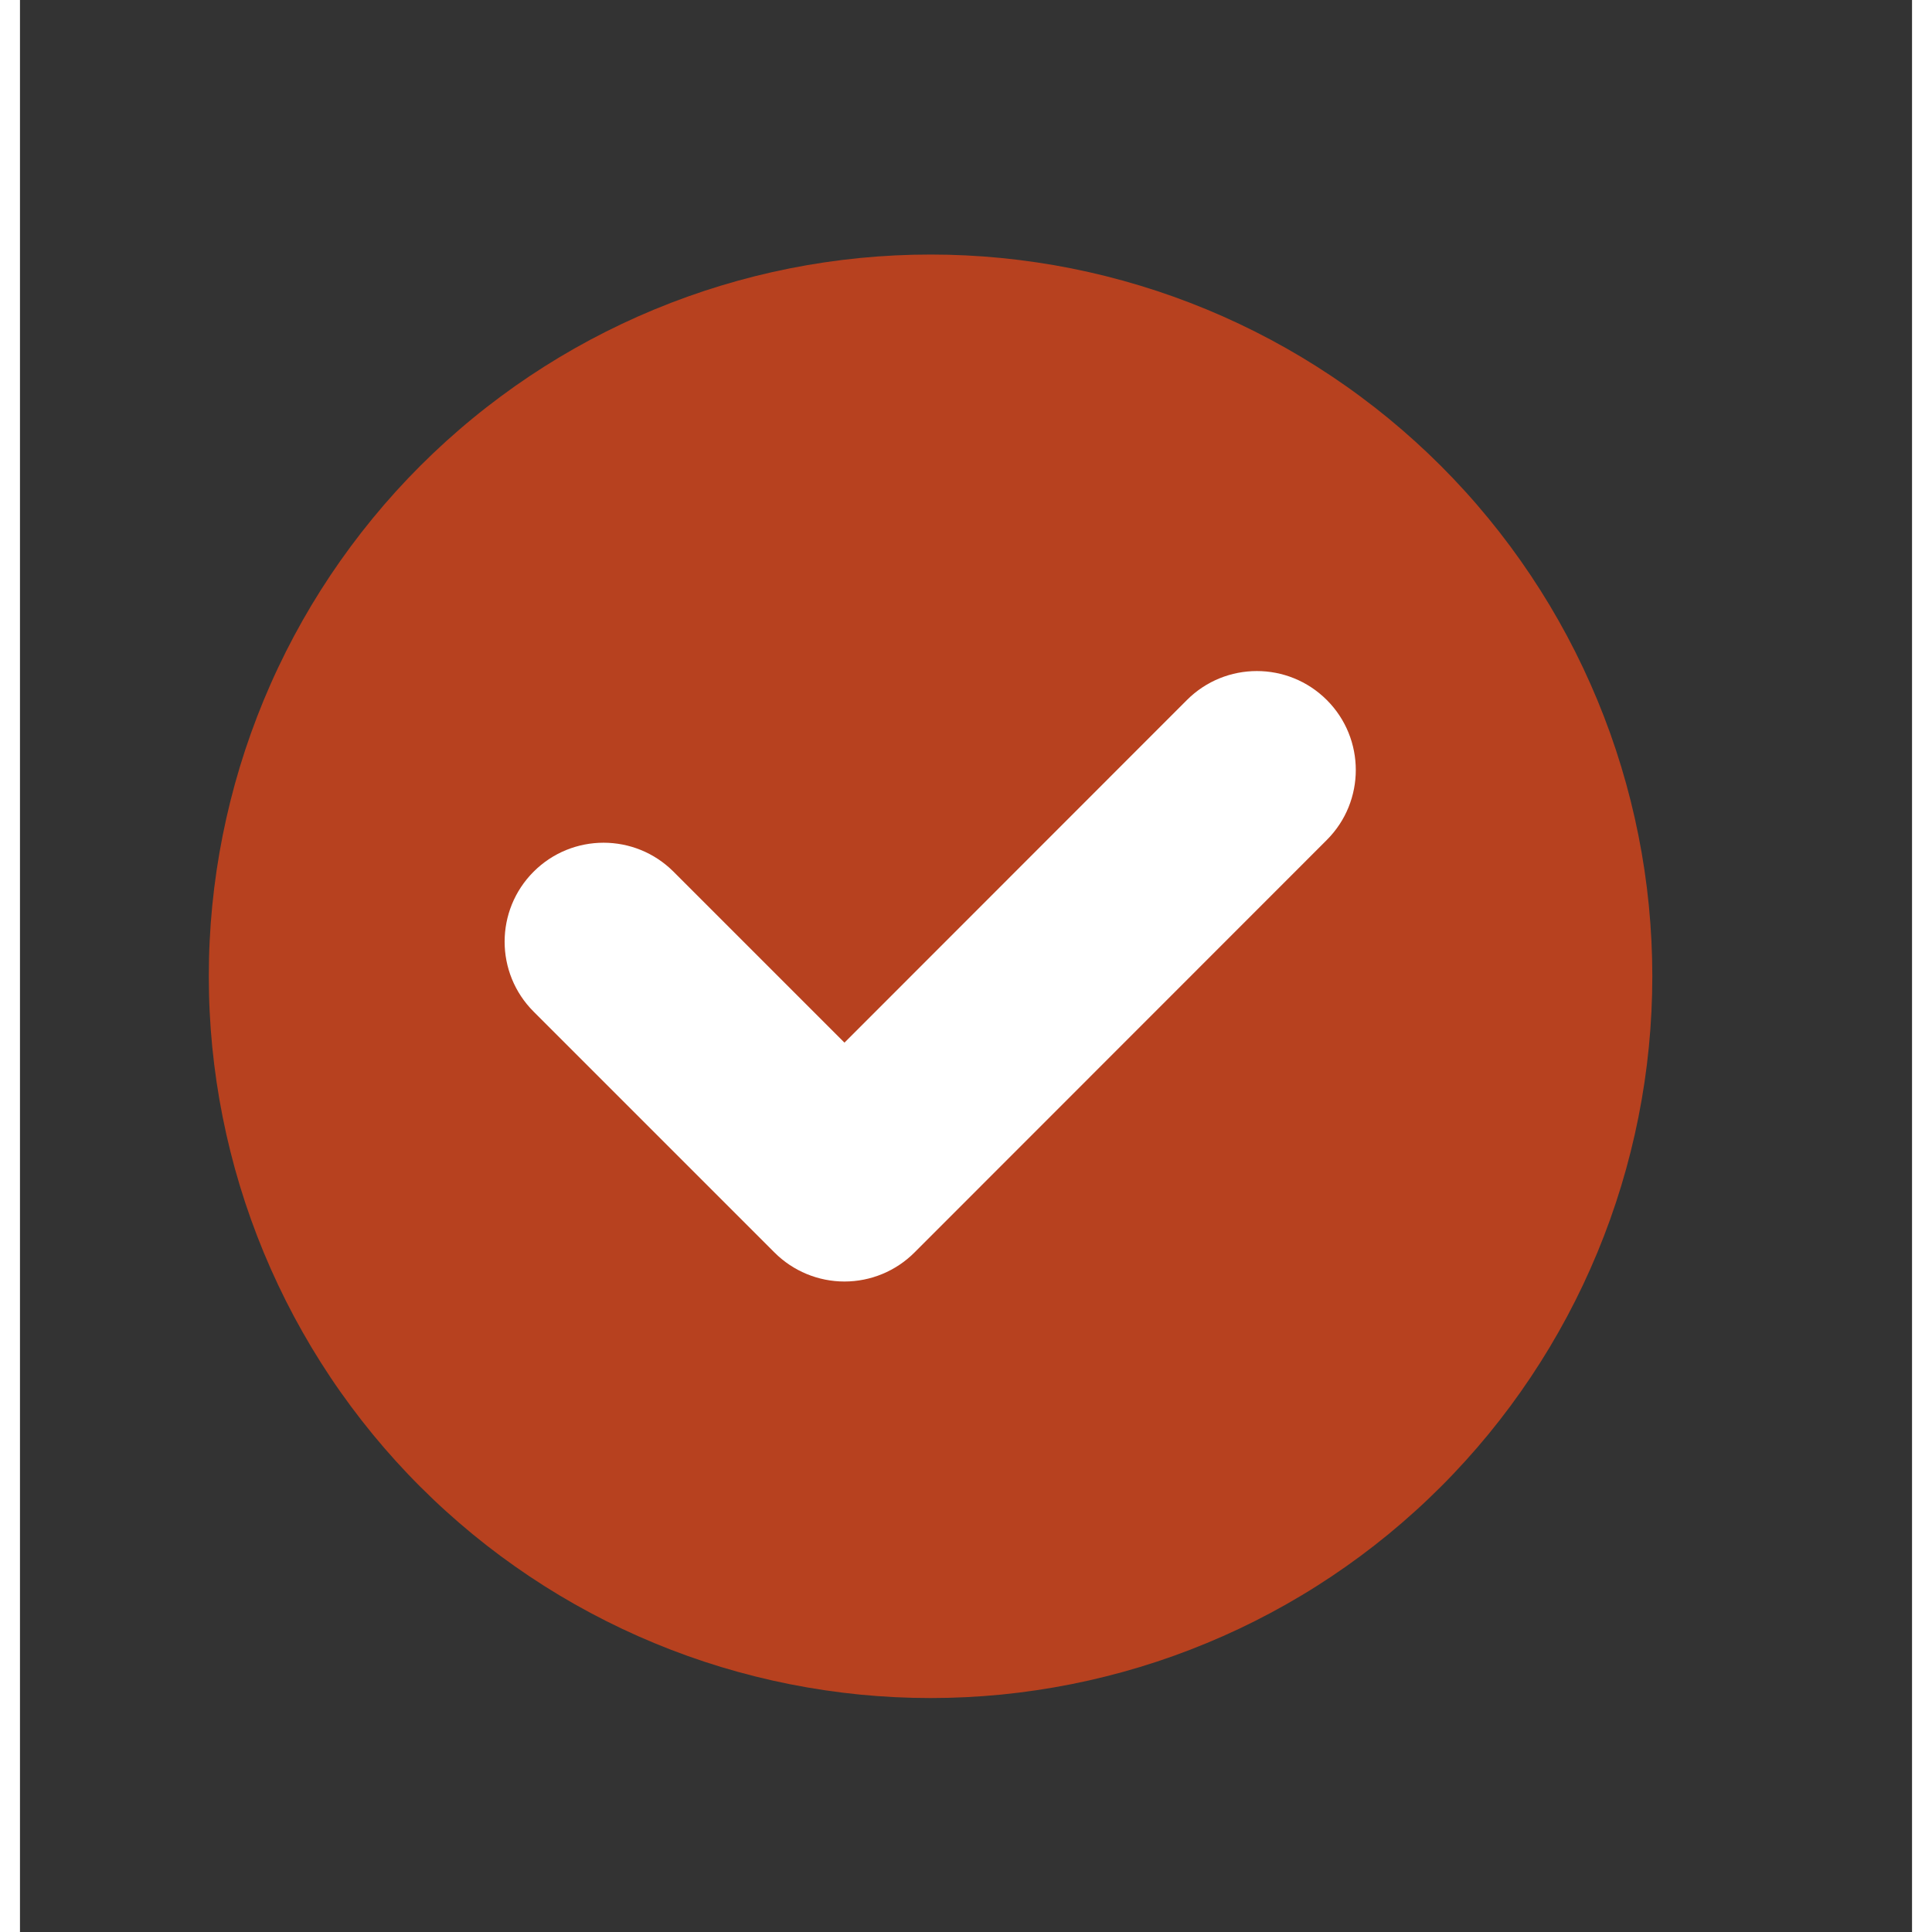
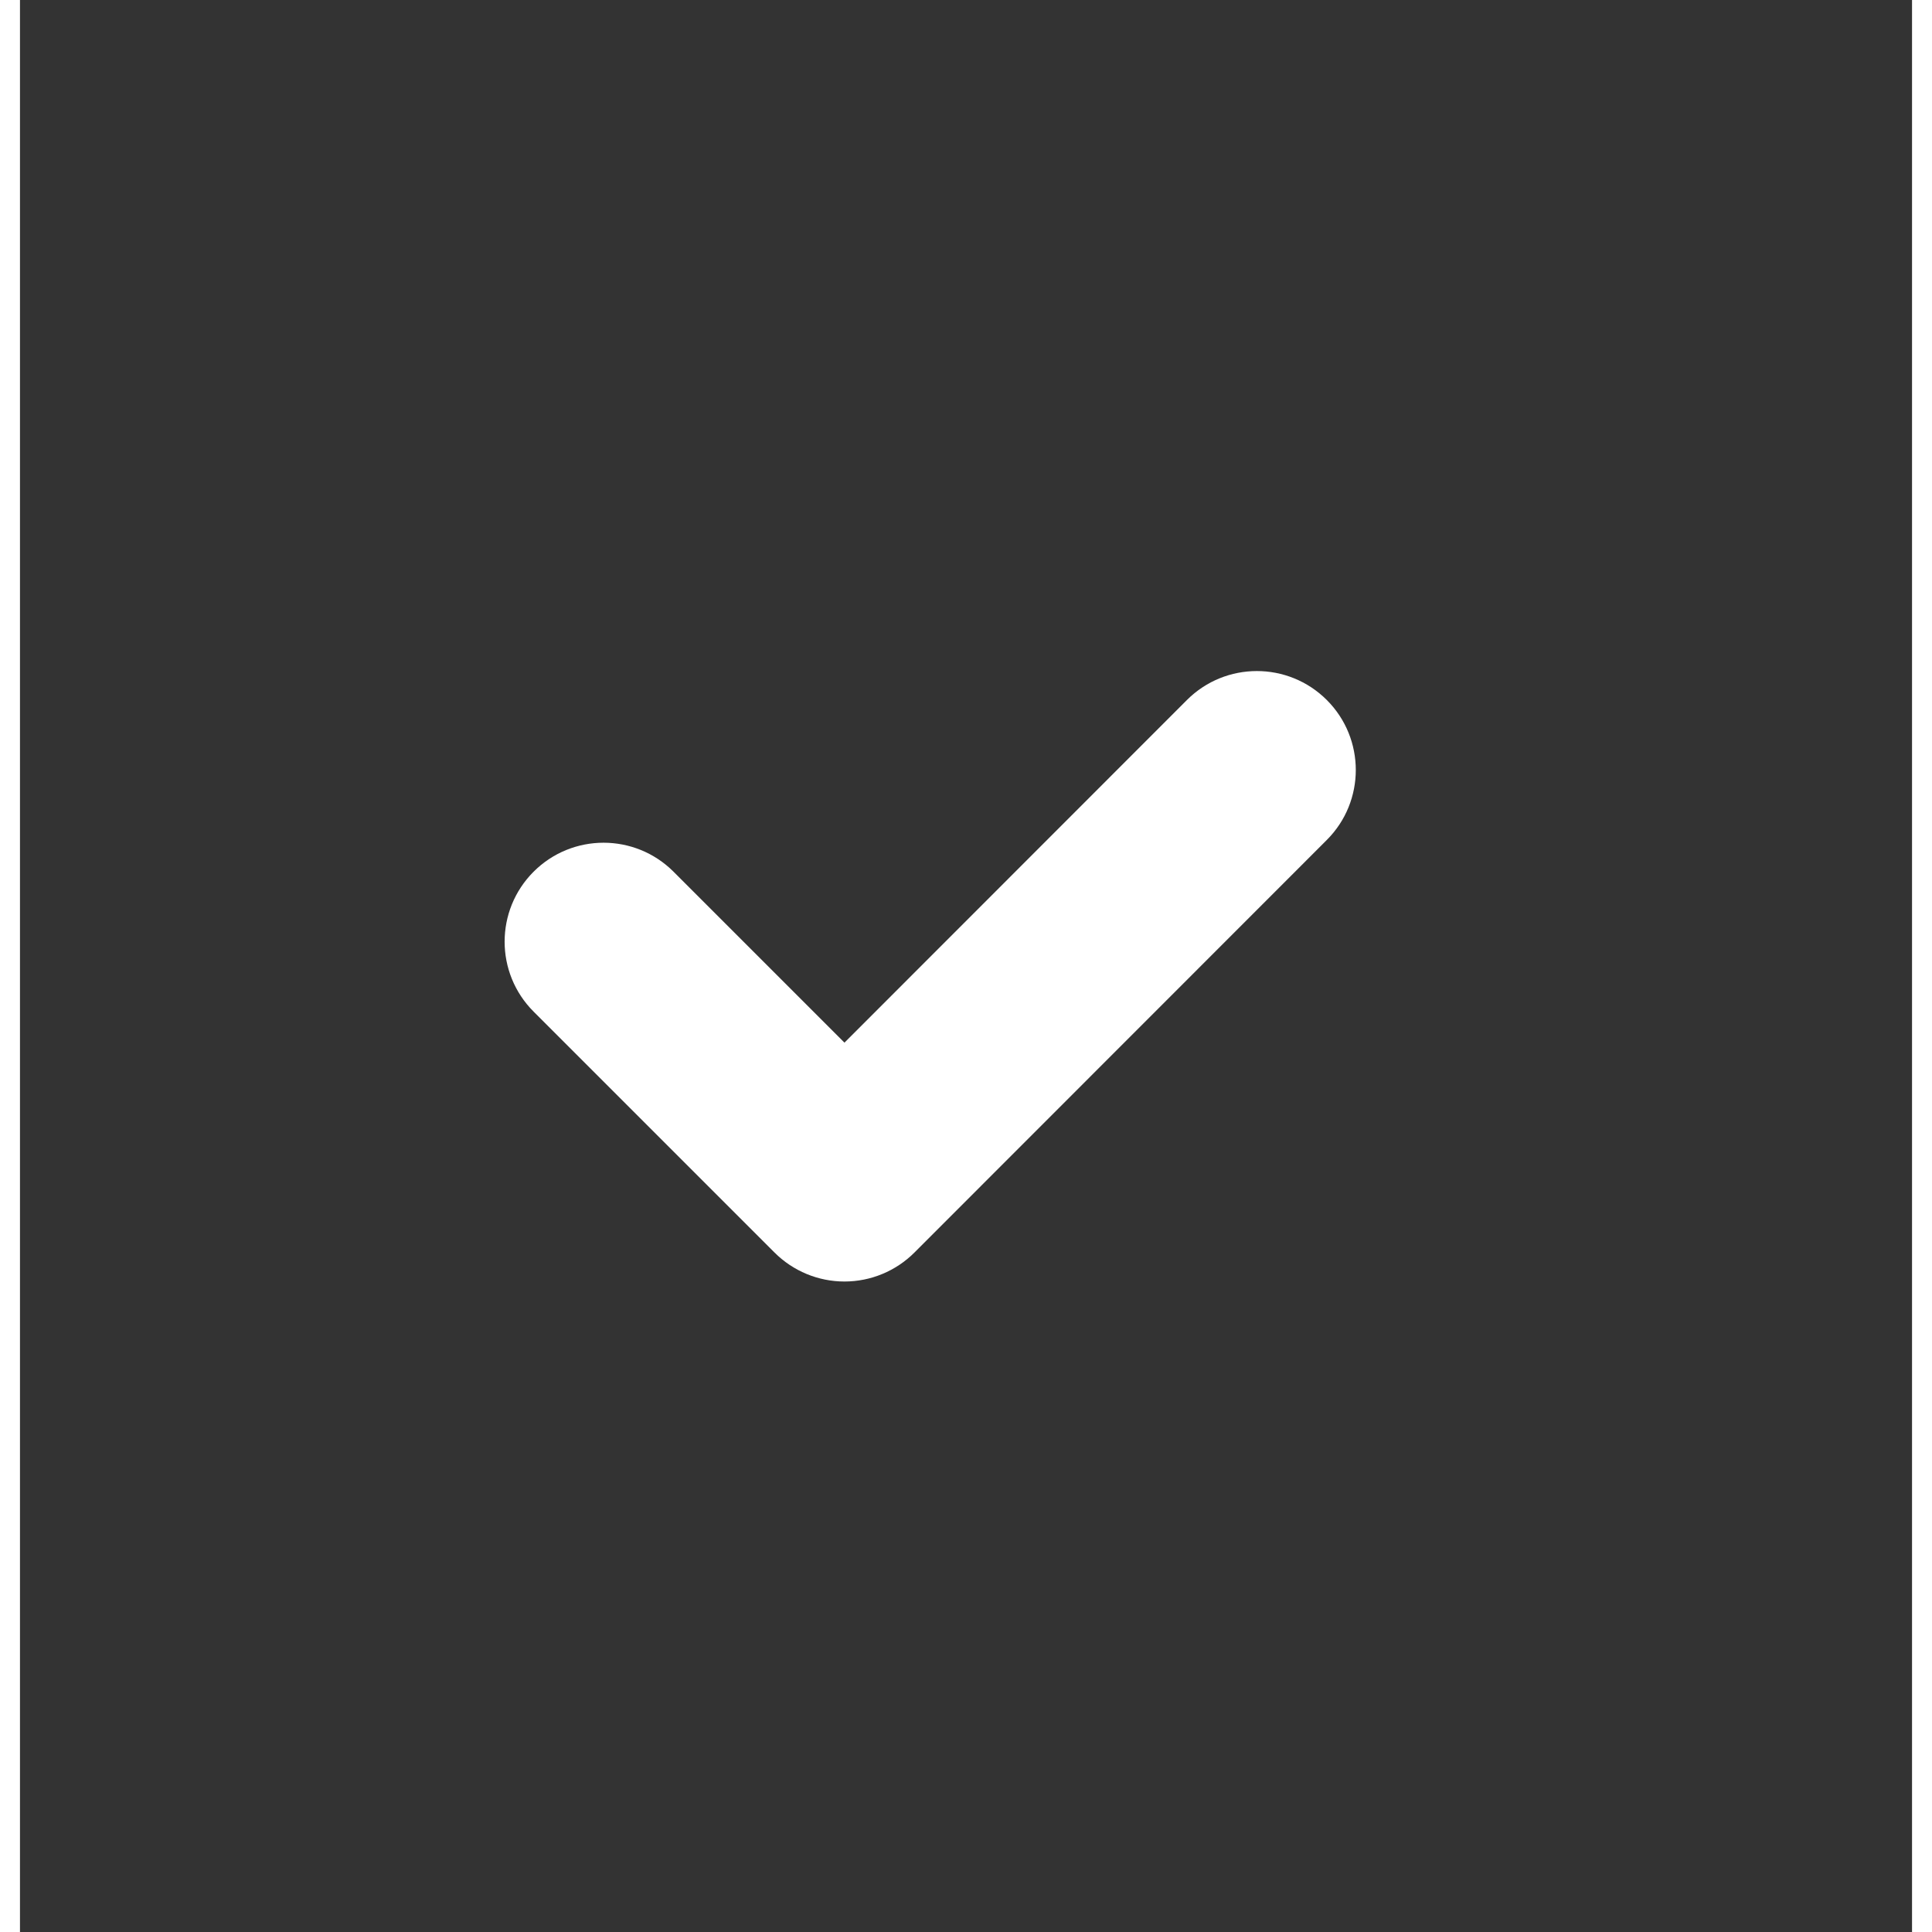
<svg xmlns="http://www.w3.org/2000/svg" version="1.0" preserveAspectRatio="xMidYMid meet" height="500" viewBox="0 0 375.12 383.04" zoomAndPan="magnify" width="500">
  <rect x="0" y="0" width="375.12" height="383.04" fill="#333333" stroke="none" />
  <defs>
    <clipPath id="d9061736ee">
-       <path clip-rule="nonzero" d="M 37.438 50.465 L 323.969 50.465 L 323.969 336.996 L 37.438 336.996 Z M 37.438 50.465" />
-     </clipPath>
+       </clipPath>
  </defs>
  <g clip-path="url(#d9061736ee)">
-     <path fill-rule="nonzero" fill-opacity="1" d="M 323.629 193.559 C 323.629 195.902 323.57 198.242 323.457 200.582 C 323.344 202.922 323.168 205.254 322.941 207.586 C 322.711 209.918 322.426 212.238 322.082 214.555 C 321.738 216.871 321.336 219.18 320.879 221.477 C 320.422 223.773 319.91 226.059 319.34 228.328 C 318.773 230.602 318.148 232.855 317.469 235.098 C 316.789 237.34 316.055 239.562 315.266 241.766 C 314.477 243.973 313.633 246.156 312.738 248.32 C 311.84 250.484 310.891 252.625 309.891 254.742 C 308.891 256.859 307.836 258.949 306.734 261.016 C 305.629 263.078 304.473 265.117 303.27 267.125 C 302.066 269.133 300.812 271.113 299.512 273.059 C 298.211 275.008 296.863 276.922 295.469 278.801 C 294.074 280.684 292.633 282.527 291.148 284.34 C 289.66 286.148 288.133 287.922 286.559 289.656 C 284.988 291.391 283.375 293.09 281.719 294.742 C 280.062 296.398 278.367 298.016 276.629 299.586 C 274.895 301.16 273.121 302.688 271.312 304.176 C 269.5 305.66 267.656 307.102 265.773 308.496 C 263.895 309.891 261.98 311.238 260.031 312.539 C 258.086 313.84 256.109 315.094 254.098 316.297 C 252.09 317.5 250.055 318.656 247.988 319.758 C 245.922 320.863 243.832 321.914 241.715 322.918 C 239.598 323.918 237.457 324.867 235.293 325.762 C 233.129 326.66 230.945 327.504 228.742 328.293 C 226.535 329.082 224.312 329.816 222.07 330.496 C 219.832 331.176 217.574 331.797 215.301 332.367 C 213.031 332.938 210.746 333.449 208.449 333.906 C 206.152 334.363 203.848 334.762 201.527 335.105 C 199.211 335.449 196.891 335.738 194.559 335.969 C 192.227 336.195 189.895 336.367 187.555 336.484 C 185.215 336.598 182.875 336.656 180.531 336.656 C 178.191 336.656 175.852 336.598 173.512 336.484 C 171.172 336.367 168.836 336.195 166.508 335.969 C 164.176 335.738 161.852 335.449 159.535 335.105 C 157.219 334.762 154.914 334.363 152.617 333.906 C 150.32 333.449 148.035 332.938 145.762 332.367 C 143.492 331.797 141.234 331.176 138.992 330.496 C 136.754 329.816 134.531 329.082 132.324 328.293 C 130.121 327.504 127.938 326.66 125.773 325.762 C 123.609 324.867 121.469 323.918 119.352 322.918 C 117.234 321.914 115.145 320.863 113.078 319.758 C 111.012 318.656 108.977 317.5 106.965 316.297 C 104.957 315.094 102.98 313.84 101.031 312.539 C 99.086 311.238 97.172 309.891 95.289 308.496 C 93.41 307.102 91.562 305.66 89.754 304.176 C 87.941 302.688 86.172 301.16 84.434 299.586 C 82.699 298.016 81.004 296.398 79.348 294.742 C 77.691 293.09 76.078 291.391 74.504 289.656 C 72.934 287.922 71.402 286.148 69.918 284.34 C 68.434 282.527 66.992 280.684 65.598 278.801 C 64.203 276.922 62.852 275.008 61.551 273.059 C 60.25 271.113 59 269.133 57.793 267.125 C 56.59 265.117 55.438 263.078 54.332 261.016 C 53.23 258.949 52.176 256.859 51.176 254.742 C 50.172 252.625 49.227 250.484 48.328 248.32 C 47.434 246.156 46.59 243.973 45.801 241.766 C 45.012 239.562 44.277 237.34 43.598 235.098 C 42.918 232.855 42.293 230.602 41.727 228.328 C 41.156 226.059 40.645 223.773 40.188 221.477 C 39.73 219.18 39.328 216.871 38.984 214.555 C 38.641 212.238 38.355 209.918 38.125 207.586 C 37.895 205.254 37.723 202.922 37.609 200.582 C 37.492 198.242 37.438 195.902 37.438 193.559 C 37.438 191.219 37.492 188.879 37.609 186.539 C 37.723 184.199 37.895 181.863 38.125 179.535 C 38.355 177.203 38.641 174.879 38.984 172.562 C 39.328 170.246 39.73 167.941 40.188 165.645 C 40.645 163.348 41.156 161.062 41.727 158.789 C 42.293 156.52 42.918 154.262 43.598 152.02 C 44.277 149.781 45.012 147.559 45.801 145.352 C 46.59 143.148 47.434 140.961 48.328 138.801 C 49.227 136.637 50.172 134.496 51.176 132.379 C 52.176 130.262 53.23 128.168 54.332 126.105 C 55.438 124.039 56.59 122.004 57.793 119.992 C 59 117.984 60.25 116.008 61.551 114.059 C 62.852 112.113 64.203 110.199 65.598 108.316 C 66.992 106.438 68.434 104.59 69.918 102.781 C 71.402 100.969 72.934 99.195 74.504 97.461 C 76.078 95.727 77.691 94.031 79.348 92.375 C 81.004 90.719 82.699 89.105 84.434 87.531 C 86.172 85.961 87.941 84.43 89.754 82.945 C 91.562 81.457 93.41 80.02 95.289 78.625 C 97.172 77.227 99.086 75.879 101.031 74.578 C 102.98 73.277 104.957 72.027 106.965 70.82 C 108.977 69.617 111.012 68.465 113.078 67.359 C 115.145 66.254 117.234 65.203 119.352 64.203 C 121.469 63.199 123.609 62.25 125.773 61.355 C 127.938 60.461 130.121 59.617 132.324 58.828 C 134.531 58.039 136.754 57.305 138.992 56.625 C 141.234 55.945 143.492 55.32 145.762 54.75 C 148.035 54.184 150.32 53.668 152.617 53.211 C 154.914 52.754 157.219 52.355 159.535 52.012 C 161.852 51.668 164.176 51.383 166.508 51.152 C 168.836 50.922 171.172 50.75 173.512 50.637 C 175.852 50.52 178.191 50.465 180.531 50.465 C 182.875 50.465 185.215 50.52 187.555 50.637 C 189.895 50.75 192.227 50.922 194.559 51.152 C 196.891 51.383 199.211 51.668 201.527 52.012 C 203.848 52.355 206.152 52.754 208.449 53.211 C 210.746 53.668 213.031 54.184 215.301 54.75 C 217.574 55.32 219.832 55.945 222.07 56.625 C 224.312 57.305 226.535 58.039 228.742 58.828 C 230.945 59.617 233.129 60.461 235.293 61.355 C 237.457 62.25 239.598 63.199 241.715 64.203 C 243.832 65.203 245.922 66.254 247.988 67.359 C 250.055 68.465 252.09 69.617 254.098 70.82 C 256.109 72.027 258.086 73.277 260.031 74.578 C 261.98 75.879 263.895 77.227 265.773 78.625 C 267.656 80.02 269.5 81.457 271.312 82.945 C 273.121 84.43 274.895 85.961 276.629 87.531 C 278.367 89.105 280.062 90.719 281.719 92.375 C 283.375 94.031 284.988 95.727 286.559 97.461 C 288.133 99.195 289.66 100.969 291.148 102.781 C 292.633 104.59 294.074 106.438 295.469 108.316 C 296.863 110.199 298.211 112.113 299.512 114.059 C 300.812 116.008 302.066 117.984 303.27 119.992 C 304.473 122.004 305.629 124.039 306.734 126.105 C 307.836 128.168 308.891 130.262 309.891 132.379 C 310.891 134.496 311.84 136.637 312.738 138.801 C 313.633 140.961 314.477 143.148 315.266 145.352 C 316.055 147.559 316.789 149.781 317.469 152.02 C 318.148 154.262 318.773 156.52 319.34 158.789 C 319.91 161.062 320.422 163.348 320.879 165.645 C 321.336 167.941 321.738 170.246 322.082 172.562 C 322.426 174.879 322.711 177.203 322.941 179.535 C 323.168 181.863 323.344 184.199 323.457 186.539 C 323.57 188.879 323.629 191.219 323.629 193.559 Z M 323.629 193.559" fill="#b7411f" />
-   </g>
+     </g>
  <path fill-rule="nonzero" fill-opacity="1" d="M 259.098 166.527 C 266.758 158.867 266.754 146.445 259.094 138.785 C 251.43 131.129 239.012 131.129 231.352 138.793 L 163.465 206.715 L 129.574 172.824 C 121.914 165.164 109.492 165.164 101.832 172.824 C 94.172 180.484 94.172 192.906 101.832 200.562 L 149.598 248.328 C 153.277 252.008 158.266 254.074 163.469 254.074 C 168.672 254.074 173.664 252.004 177.34 248.324 Z M 259.098 166.527" fill="#ffffff" />
</svg>